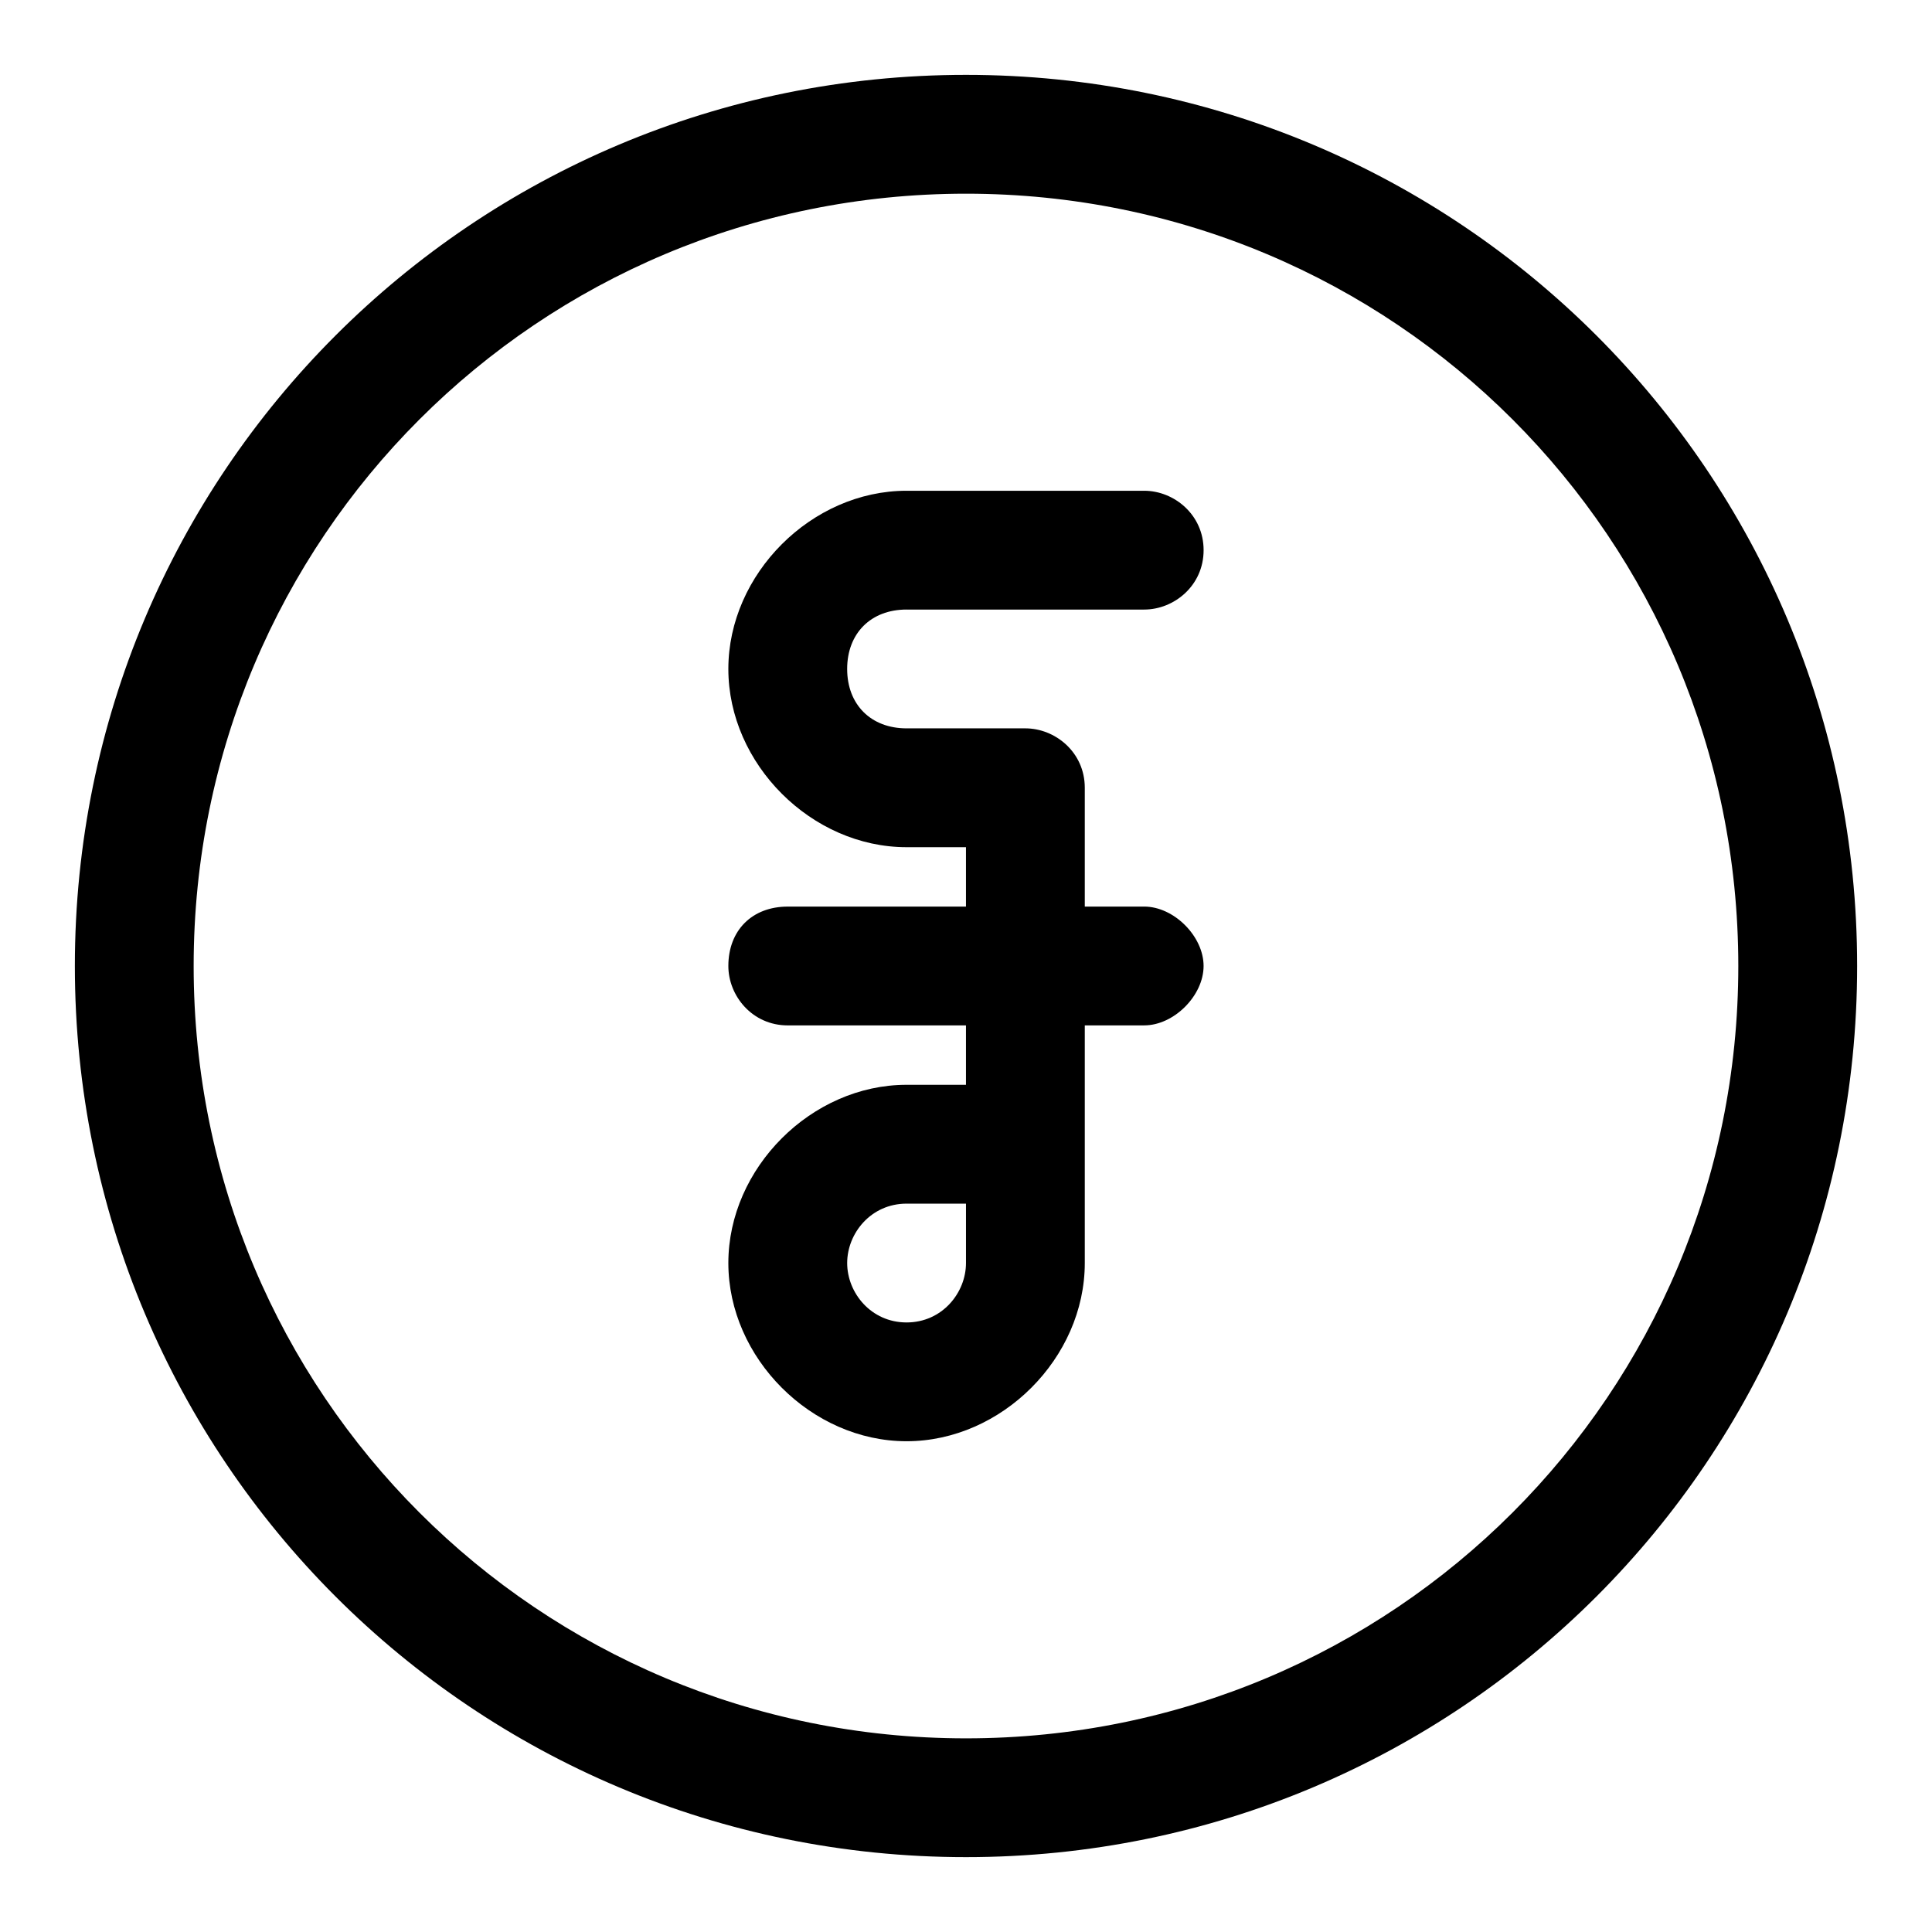
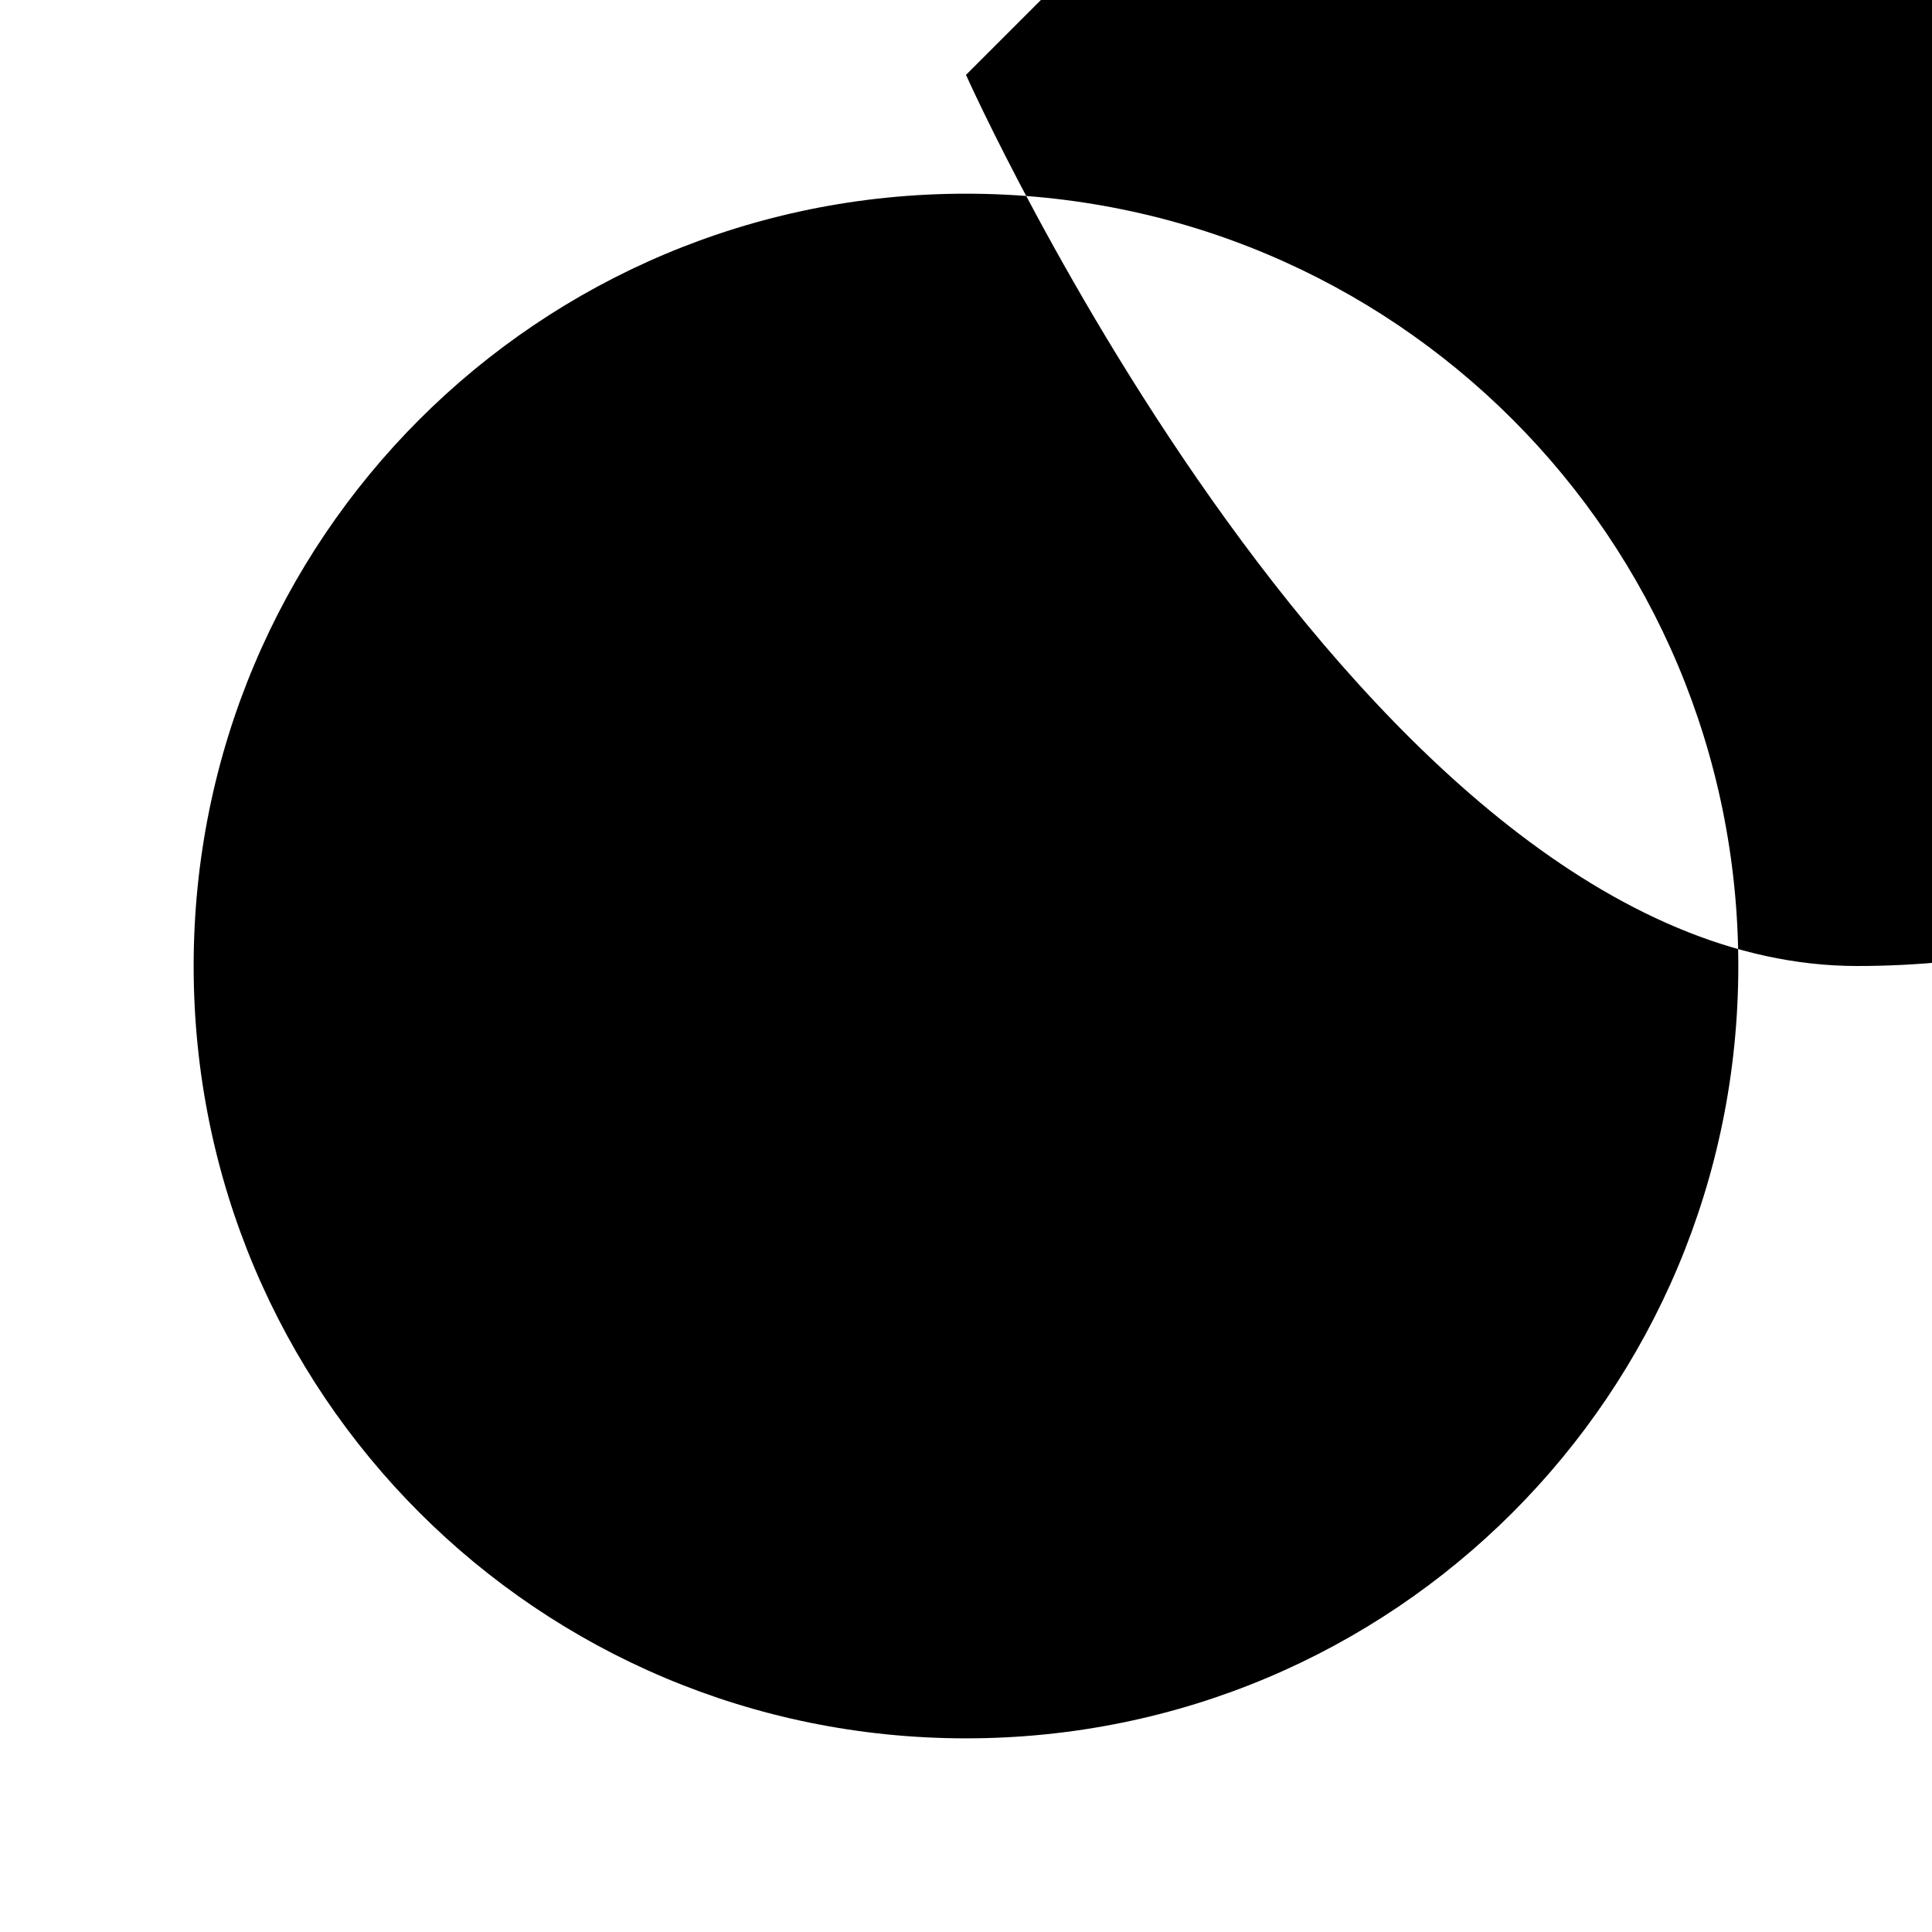
<svg xmlns="http://www.w3.org/2000/svg" fill="#000000" width="800px" height="800px" version="1.1" viewBox="144 144 512 512">
  <g>
-     <path d="m400 163.84c-130.68 0-236.16 105.49-236.16 236.16s105.48 236.16 236.16 236.16c130.68 0 236.16-105.48 236.16-236.16 0.004-130.68-105.48-236.16-236.16-236.16zm0 440.84c-113.36 0-204.68-91.316-204.68-204.67 0-113.36 91.316-204.68 204.68-204.68 113.36 0 204.67 91.316 204.67 204.67 0 113.36-91.316 204.68-204.67 204.68z" />
-     <path d="m384.25 305.54h62.977c7.871 0 15.742-6.297 15.742-15.742 0-9.445-7.871-15.742-15.742-15.742h-62.977c-25.191 0-47.23 22.043-47.23 47.23 0 25.191 22.043 47.23 47.23 47.23h15.742v15.742h-47.23c-9.445 0-15.742 6.297-15.742 15.742 0 7.871 6.297 15.742 15.742 15.742h47.23v15.742h-15.742c-25.191 0-47.23 22.043-47.23 47.23 0 25.191 22.043 47.23 47.23 47.23 25.191 0 47.23-22.043 47.23-47.23v-62.977h15.742c7.871 0 15.742-7.871 15.742-15.742 0-7.871-7.871-15.742-15.742-15.742h-15.742v-31.488c0-9.445-7.871-15.742-15.742-15.742h-31.488c-9.445 0-15.742-6.297-15.742-15.742 0-9.445 6.297-15.742 15.742-15.742zm15.746 173.18c0 7.871-6.297 15.742-15.742 15.742-9.445 0-15.742-7.871-15.742-15.742s6.297-15.742 15.742-15.742h15.742z" />
+     <path d="m400 163.84s105.48 236.16 236.16 236.16c130.68 0 236.16-105.48 236.16-236.16 0.004-130.68-105.48-236.16-236.16-236.16zm0 440.84c-113.36 0-204.68-91.316-204.68-204.67 0-113.36 91.316-204.68 204.68-204.68 113.36 0 204.67 91.316 204.67 204.67 0 113.36-91.316 204.68-204.67 204.68z" />
  </g>
</svg>